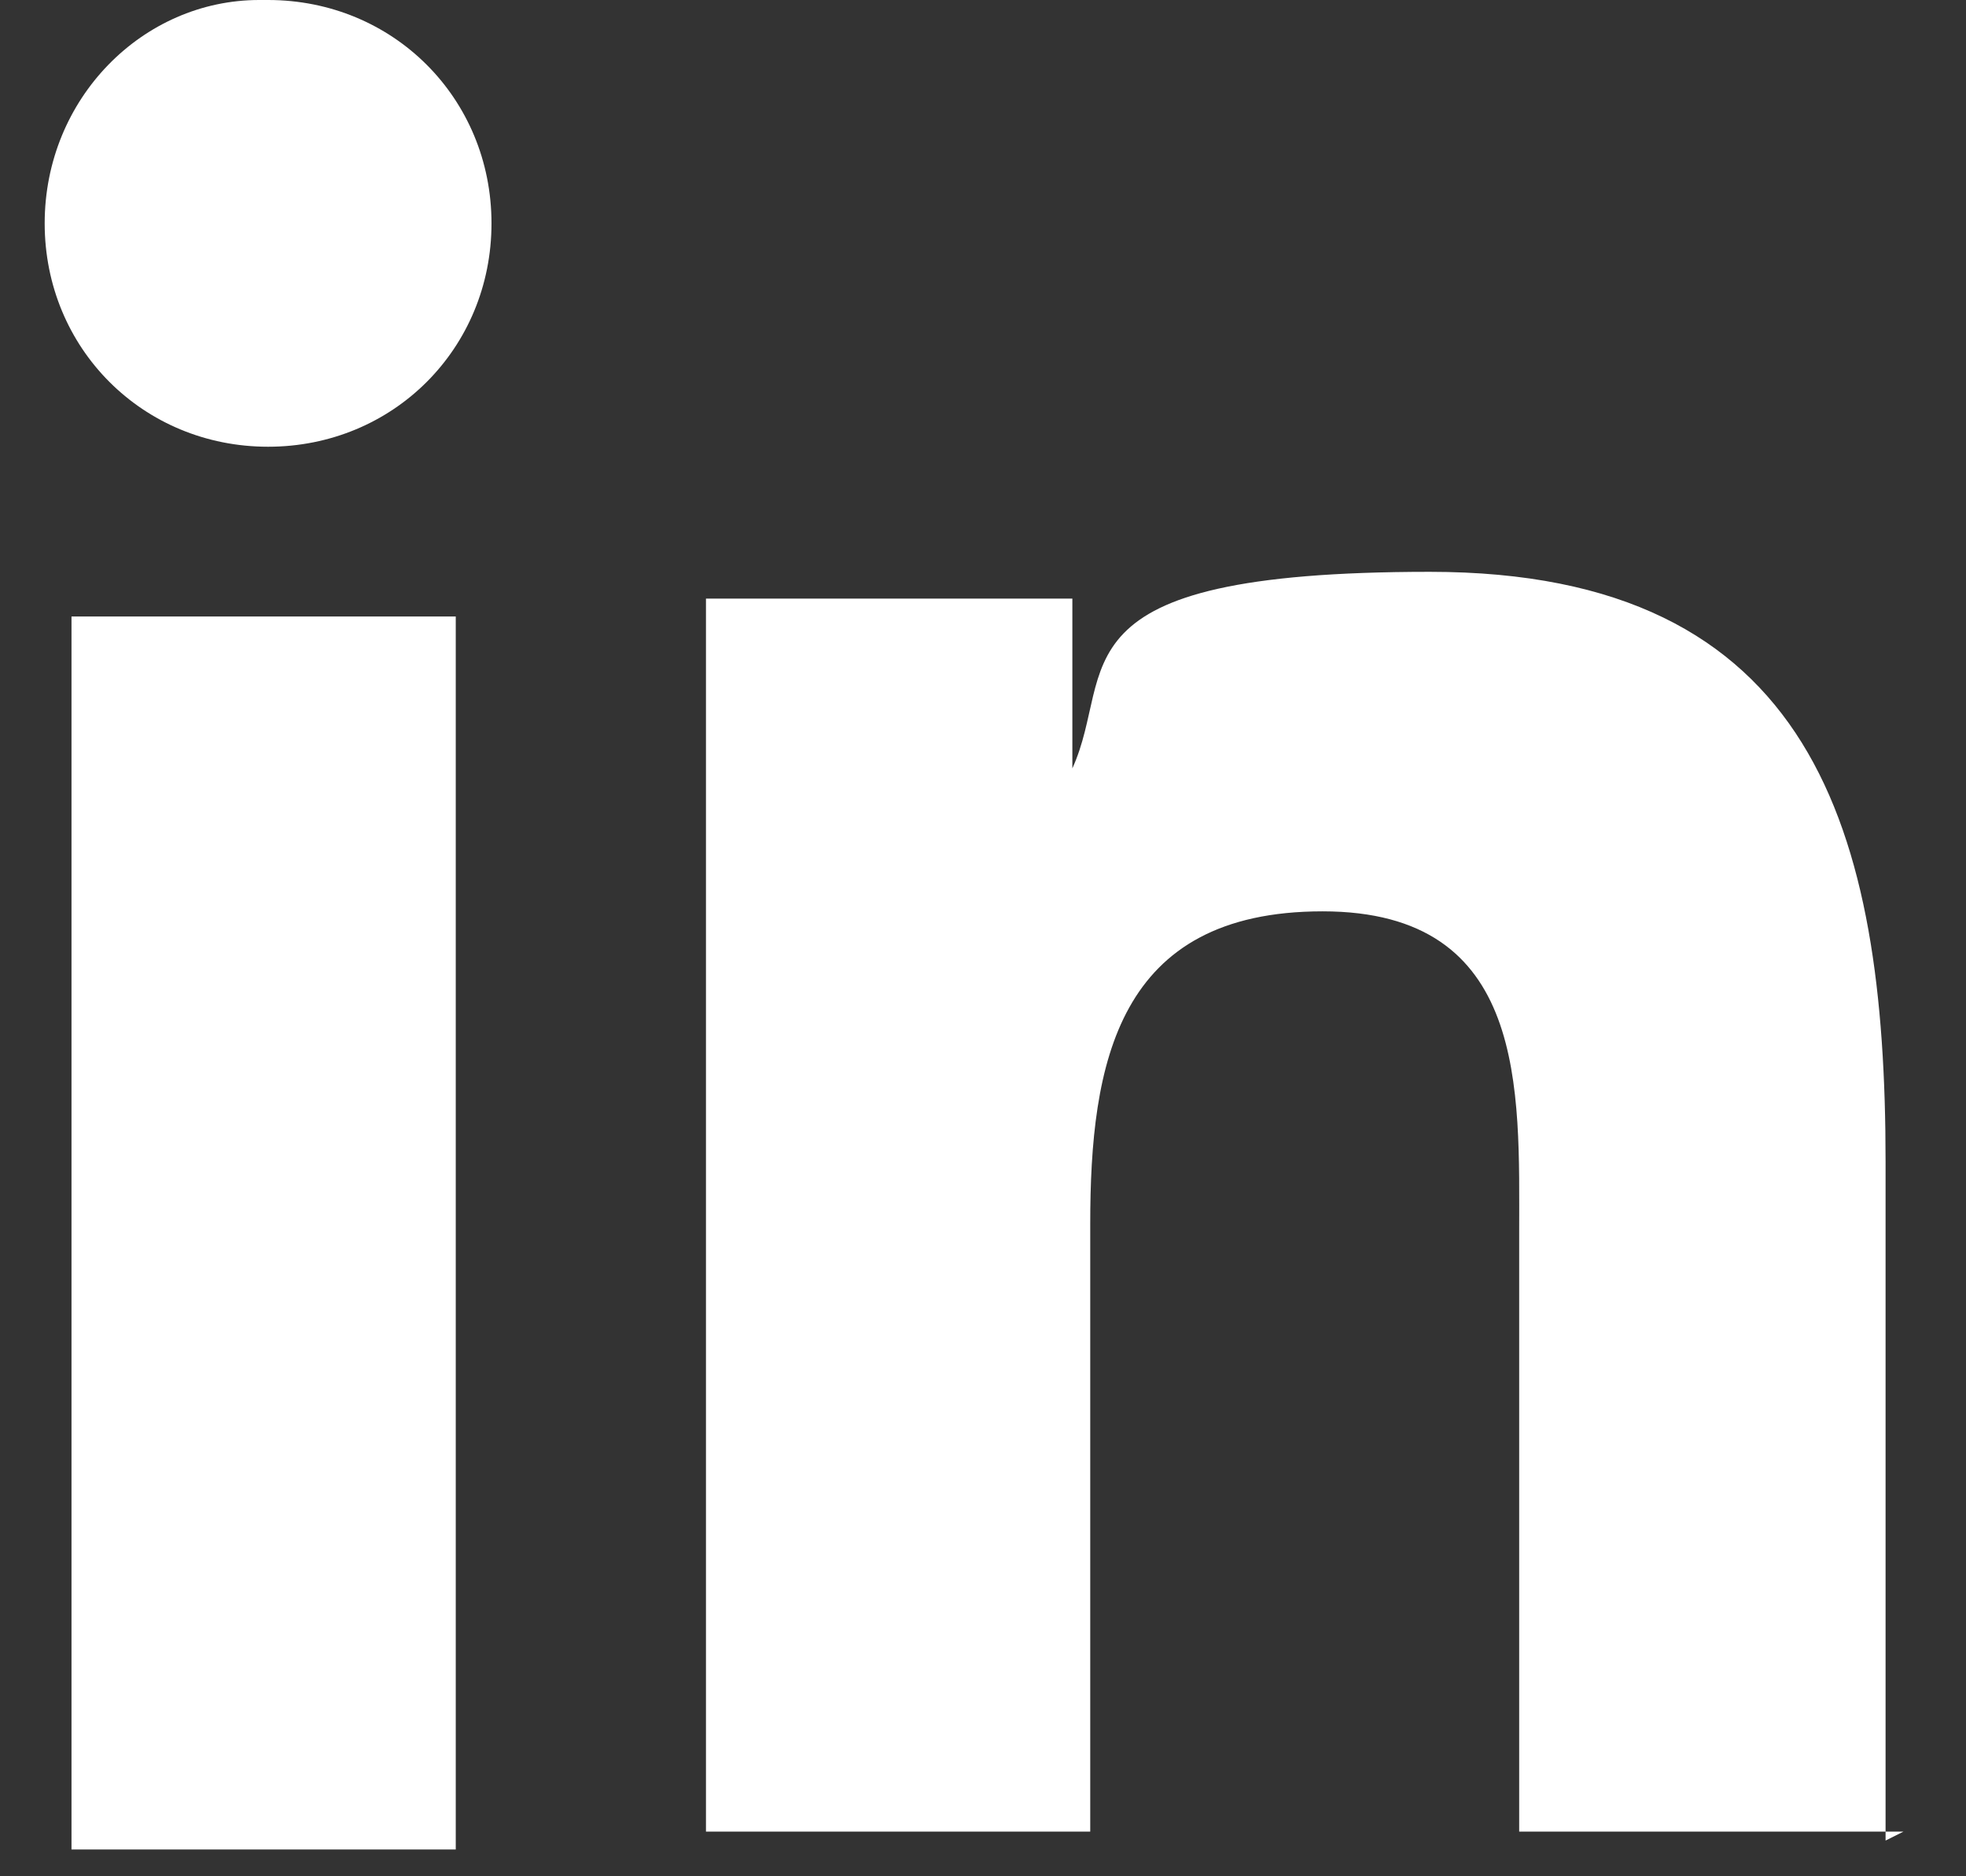
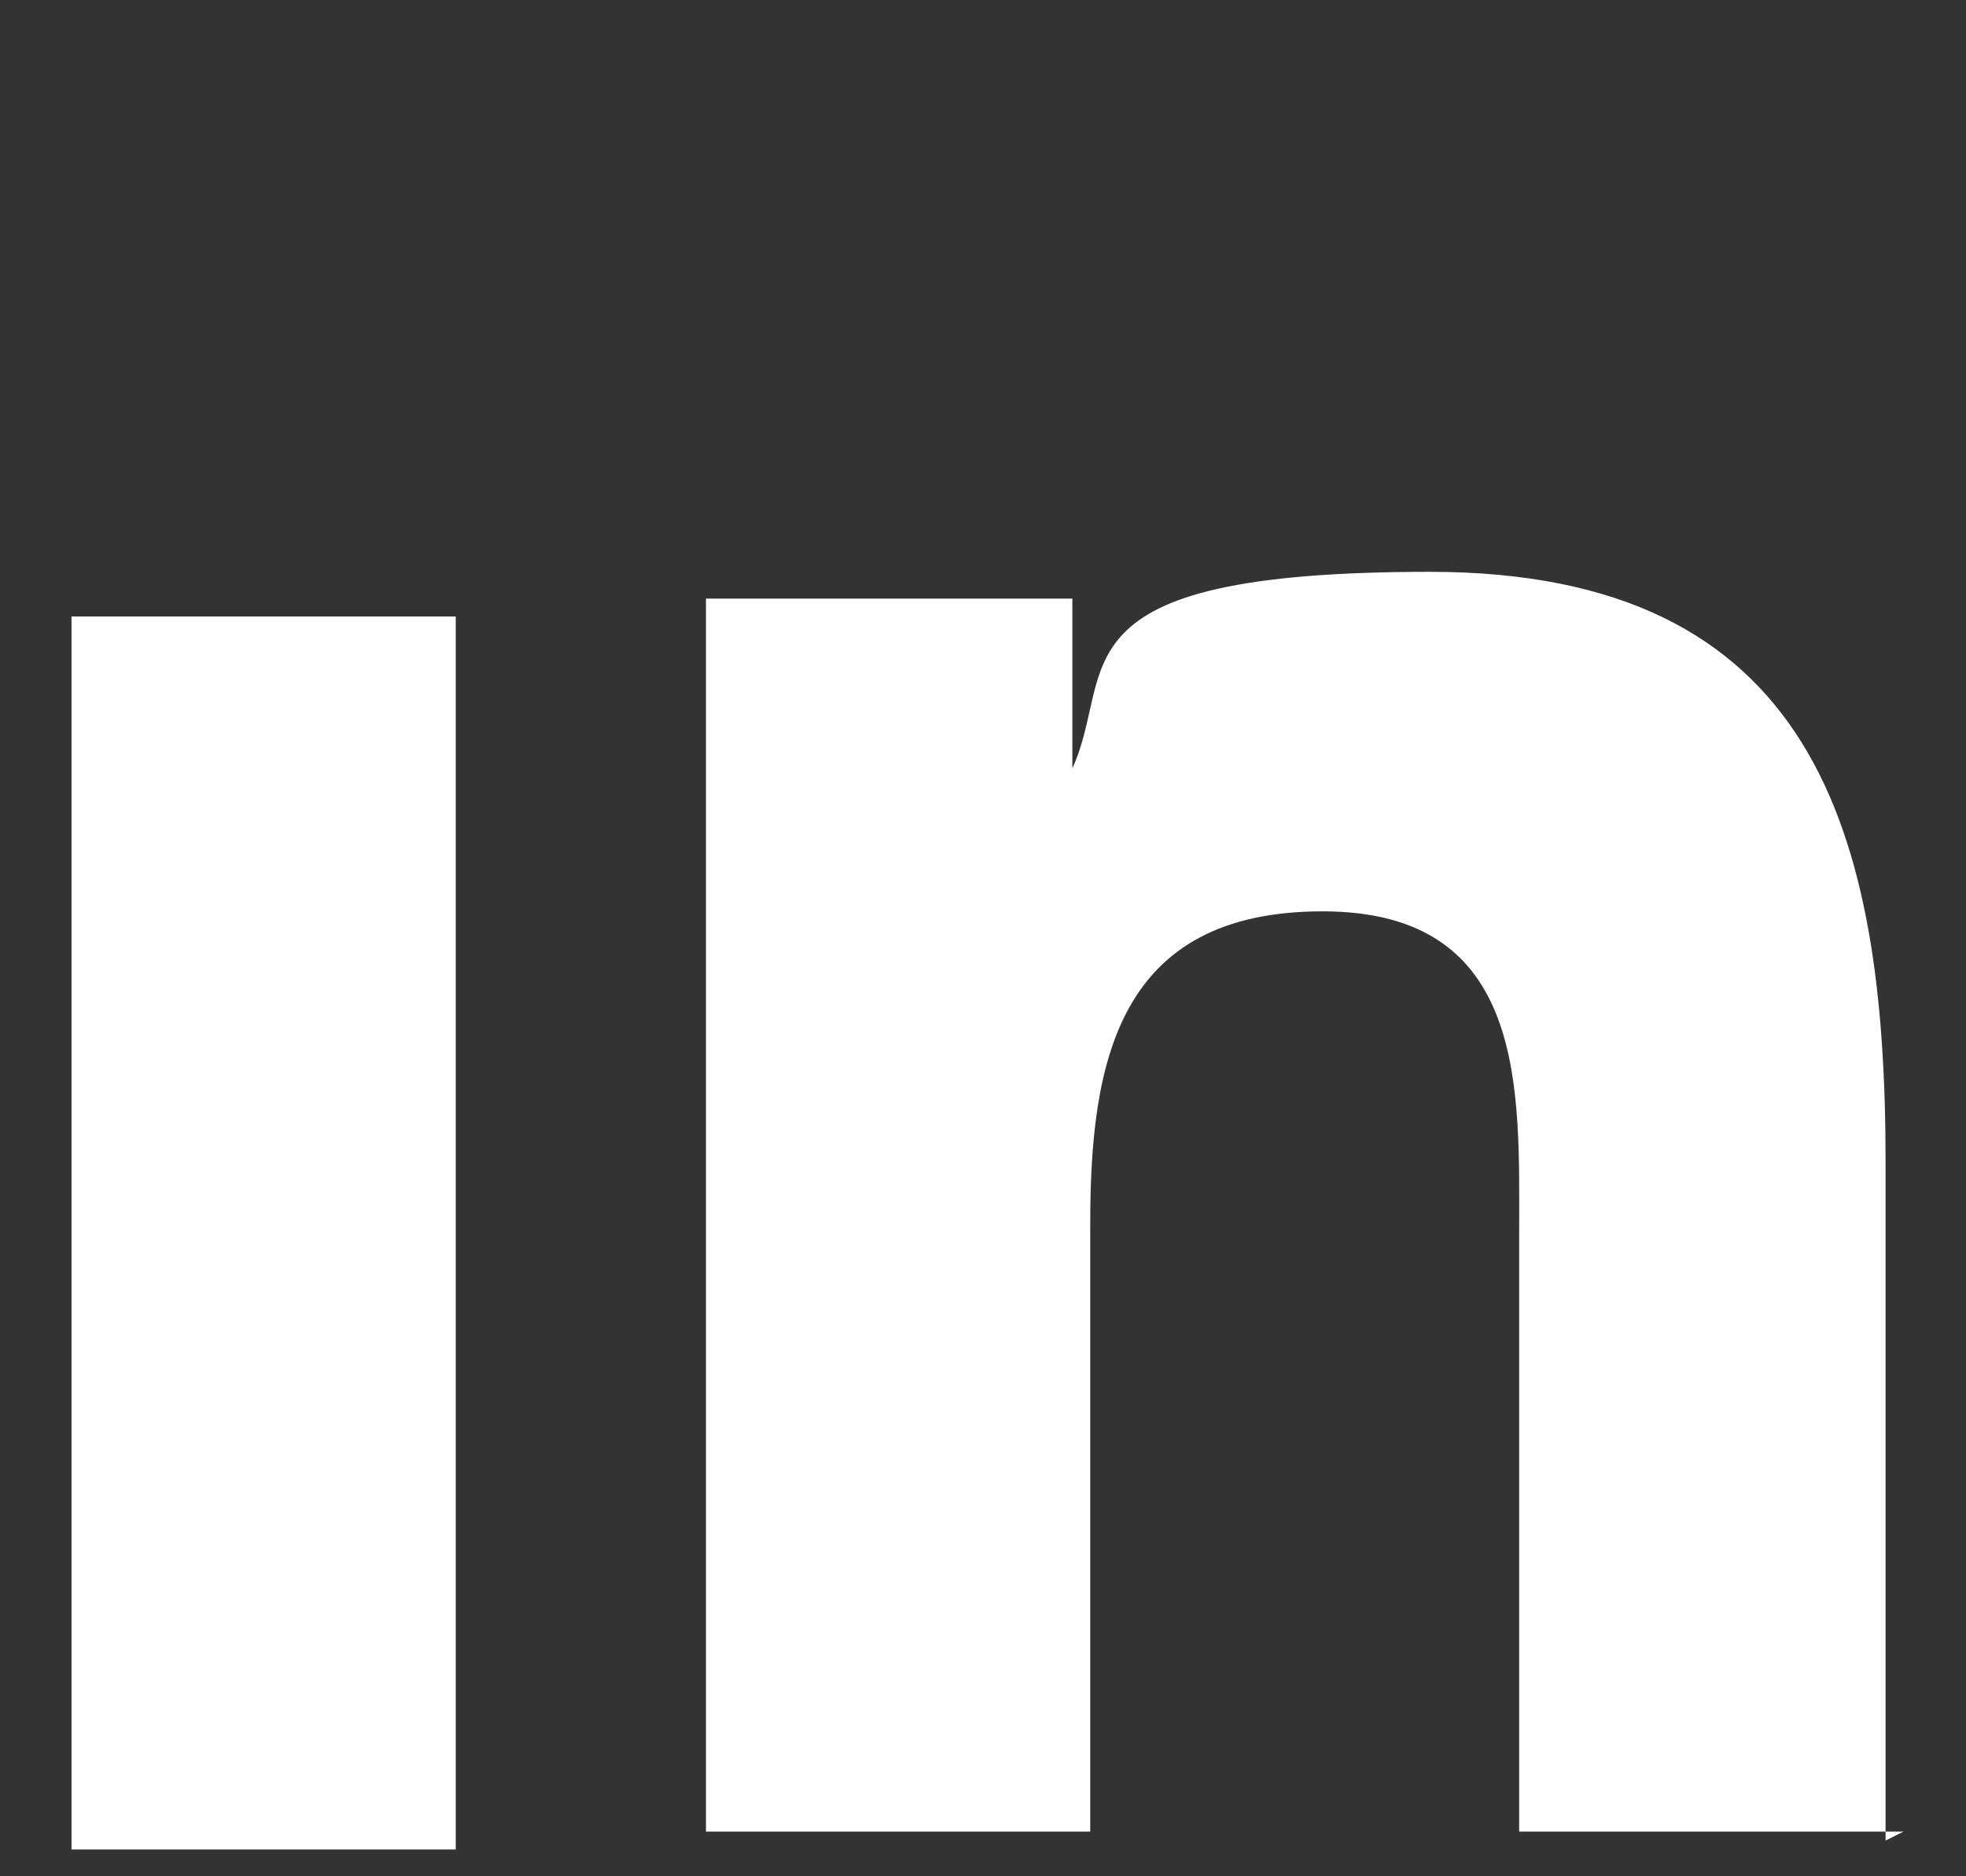
<svg xmlns="http://www.w3.org/2000/svg" id="Layer_1" version="1.1" viewBox="0 0 22 21">
  <rect x="0" y="0" width="22" height="21" fill="#333333" stroke="none" />
  <defs>
    <style>
      .st0 {
        fill: #fff;
      }
    </style>
  </defs>
  <path class="st0" d="M21.1,20.6h0s0,0,0,0v-7.6c0-3.7-.8-6.6-5.1-6.6s-3.5,1.1-4,2.2h0v-1.9h-4.1v13.8h4.3v-6.8c0-1.8.3-3.5,2.6-3.5s2.2,2,2.2,3.6v6.7h4.3Z" />
  <path class="st0" d="M.8,6.9h4.3v13.8H.8V6.9Z" />
-   <path class="st0" d="M2.9,0C1.6,0,.5,1.1.5,2.5s1.1,2.5,2.5,2.5,2.5-1.1,2.5-2.5c0-1.4-1.1-2.5-2.5-2.5h0Z" />
</svg>